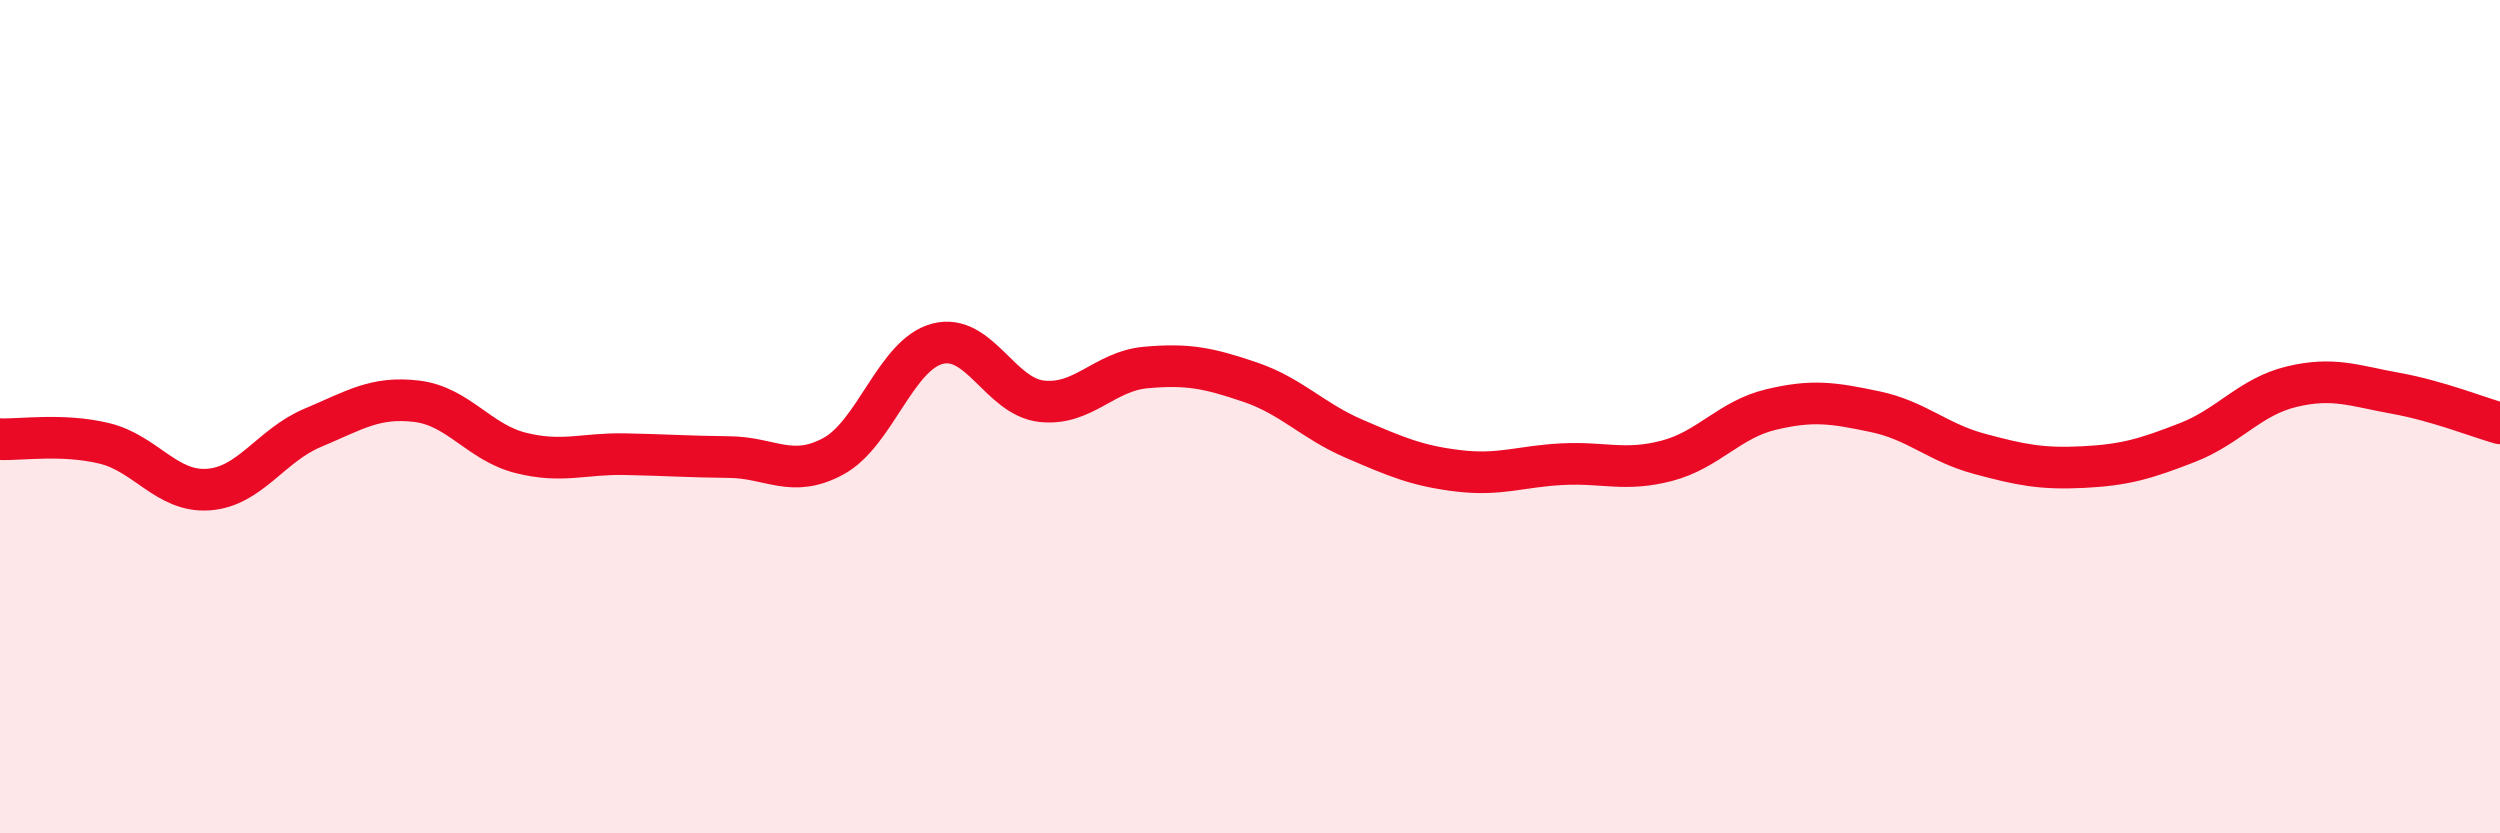
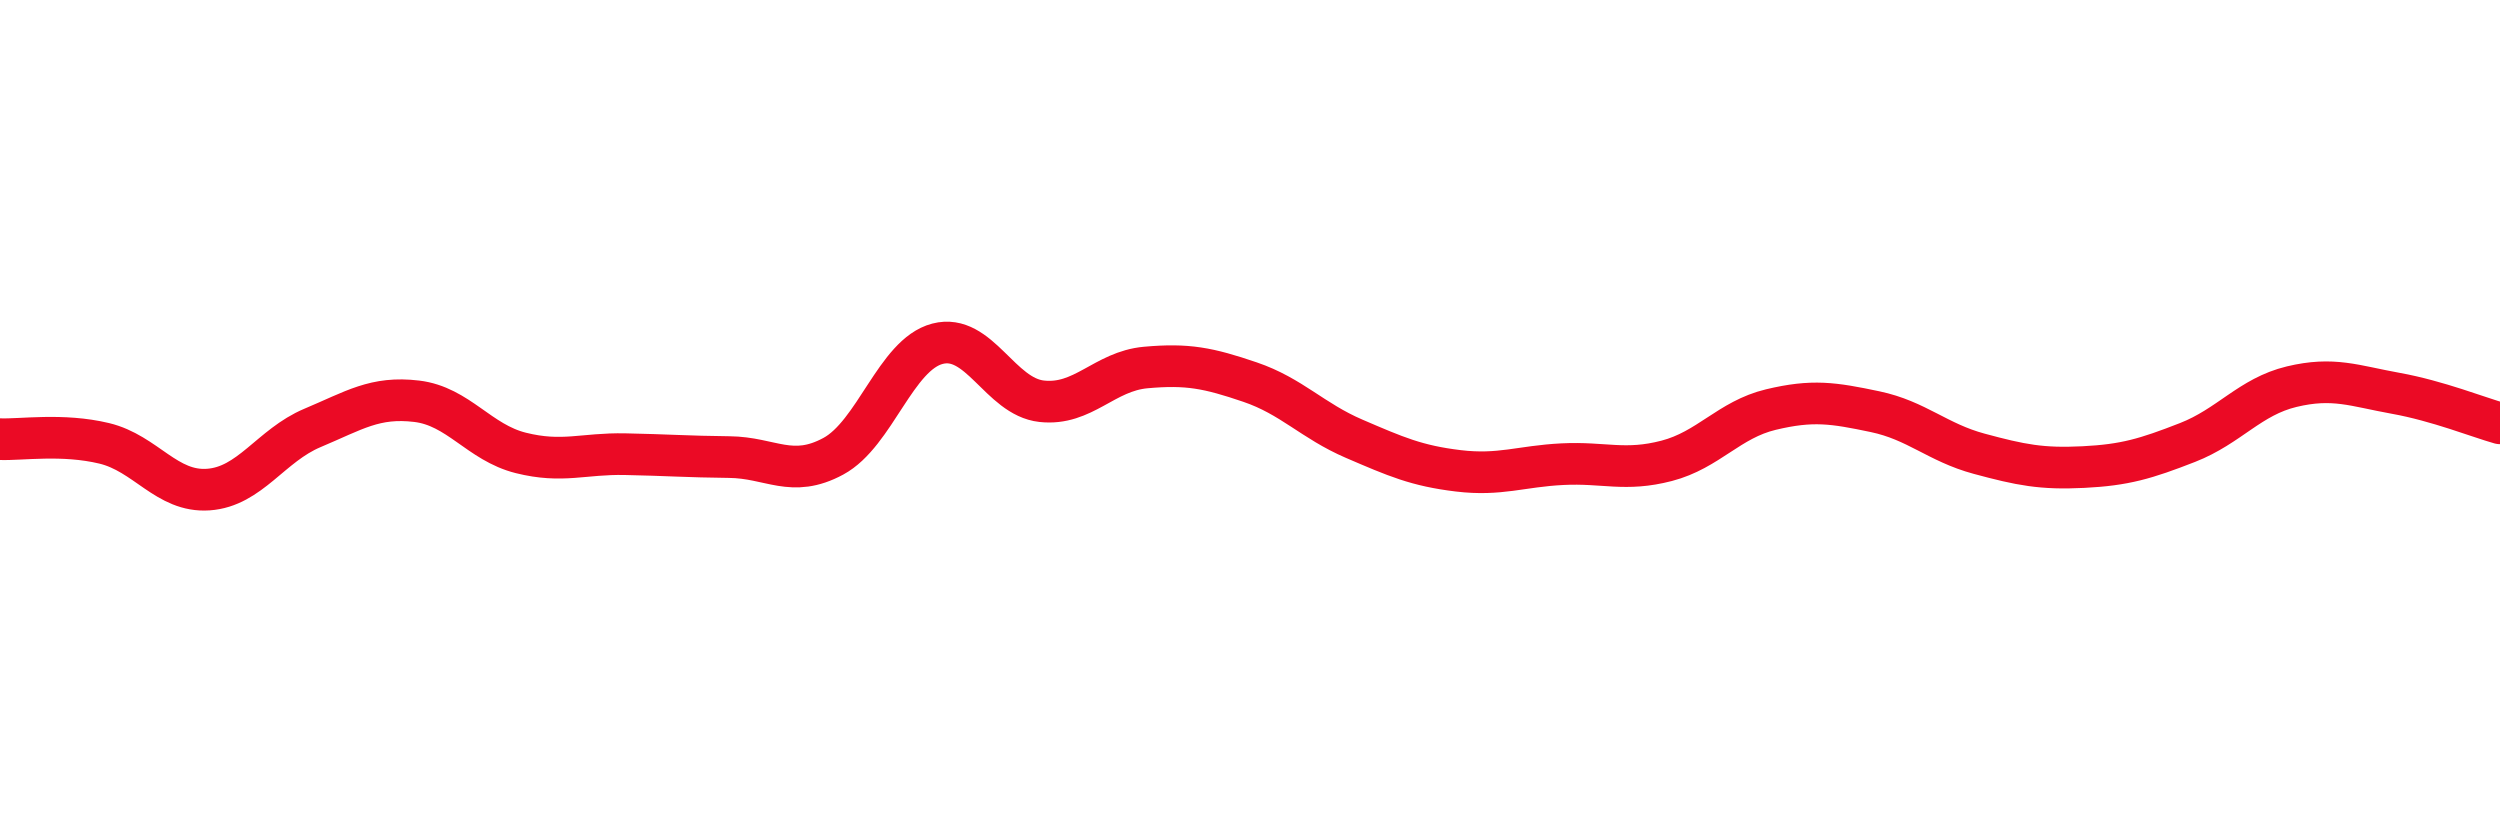
<svg xmlns="http://www.w3.org/2000/svg" width="60" height="20" viewBox="0 0 60 20">
-   <path d="M 0,10.54 C 0.5,10.56 1.5,10.4 2.5,10.64 C 3.5,10.88 4,11.82 5,11.75 C 6,11.68 6.5,10.69 7.5,10.27 C 8.5,9.85 9,9.51 10,9.63 C 11,9.75 11.5,10.62 12.5,10.87 C 13.5,11.12 14,10.88 15,10.9 C 16,10.92 16.5,10.96 17.5,10.97 C 18.5,10.98 19,11.49 20,10.95 C 21,10.41 21.5,8.51 22.5,8.25 C 23.5,7.99 24,9.52 25,9.63 C 26,9.74 26.5,8.91 27.5,8.82 C 28.5,8.73 29,8.83 30,9.17 C 31,9.51 31.5,10.1 32.5,10.53 C 33.5,10.96 34,11.18 35,11.3 C 36,11.42 36.5,11.19 37.5,11.14 C 38.5,11.09 39,11.32 40,11.06 C 41,10.8 41.5,10.07 42.5,9.83 C 43.5,9.59 44,9.67 45,9.88 C 46,10.09 46.5,10.62 47.5,10.89 C 48.5,11.16 49,11.26 50,11.21 C 51,11.16 51.5,11.01 52.5,10.62 C 53.5,10.23 54,9.52 55,9.28 C 56,9.04 56.5,9.26 57.5,9.44 C 58.5,9.62 59.5,10.02 60,10.16L60 20L0 20Z" fill="#EB0A25" opacity="0.1" stroke-linecap="round" stroke-linejoin="round" />
  <path d="M 0,10.54 C 0.5,10.56 1.5,10.4 2.5,10.64 C 3.5,10.88 4,11.82 5,11.75 C 6,11.68 6.5,10.69 7.5,10.27 C 8.5,9.85 9,9.51 10,9.63 C 11,9.75 11.5,10.62 12.5,10.87 C 13.5,11.12 14,10.88 15,10.9 C 16,10.92 16.5,10.96 17.5,10.97 C 18.5,10.98 19,11.49 20,10.95 C 21,10.41 21.5,8.51 22.5,8.25 C 23.5,7.99 24,9.52 25,9.63 C 26,9.74 26.5,8.91 27.5,8.82 C 28.5,8.73 29,8.83 30,9.17 C 31,9.51 31.5,10.1 32.5,10.53 C 33.5,10.96 34,11.18 35,11.3 C 36,11.42 36.5,11.19 37.5,11.14 C 38.5,11.09 39,11.32 40,11.06 C 41,10.8 41.5,10.07 42.5,9.83 C 43.5,9.59 44,9.67 45,9.88 C 46,10.09 46.5,10.62 47.5,10.89 C 48.5,11.16 49,11.26 50,11.21 C 51,11.16 51.5,11.01 52.5,10.62 C 53.5,10.23 54,9.52 55,9.28 C 56,9.04 56.5,9.26 57.5,9.44 C 58.5,9.62 59.5,10.02 60,10.16" stroke="#EB0A25" stroke-width="1" fill="none" stroke-linecap="round" stroke-linejoin="round" />
</svg>